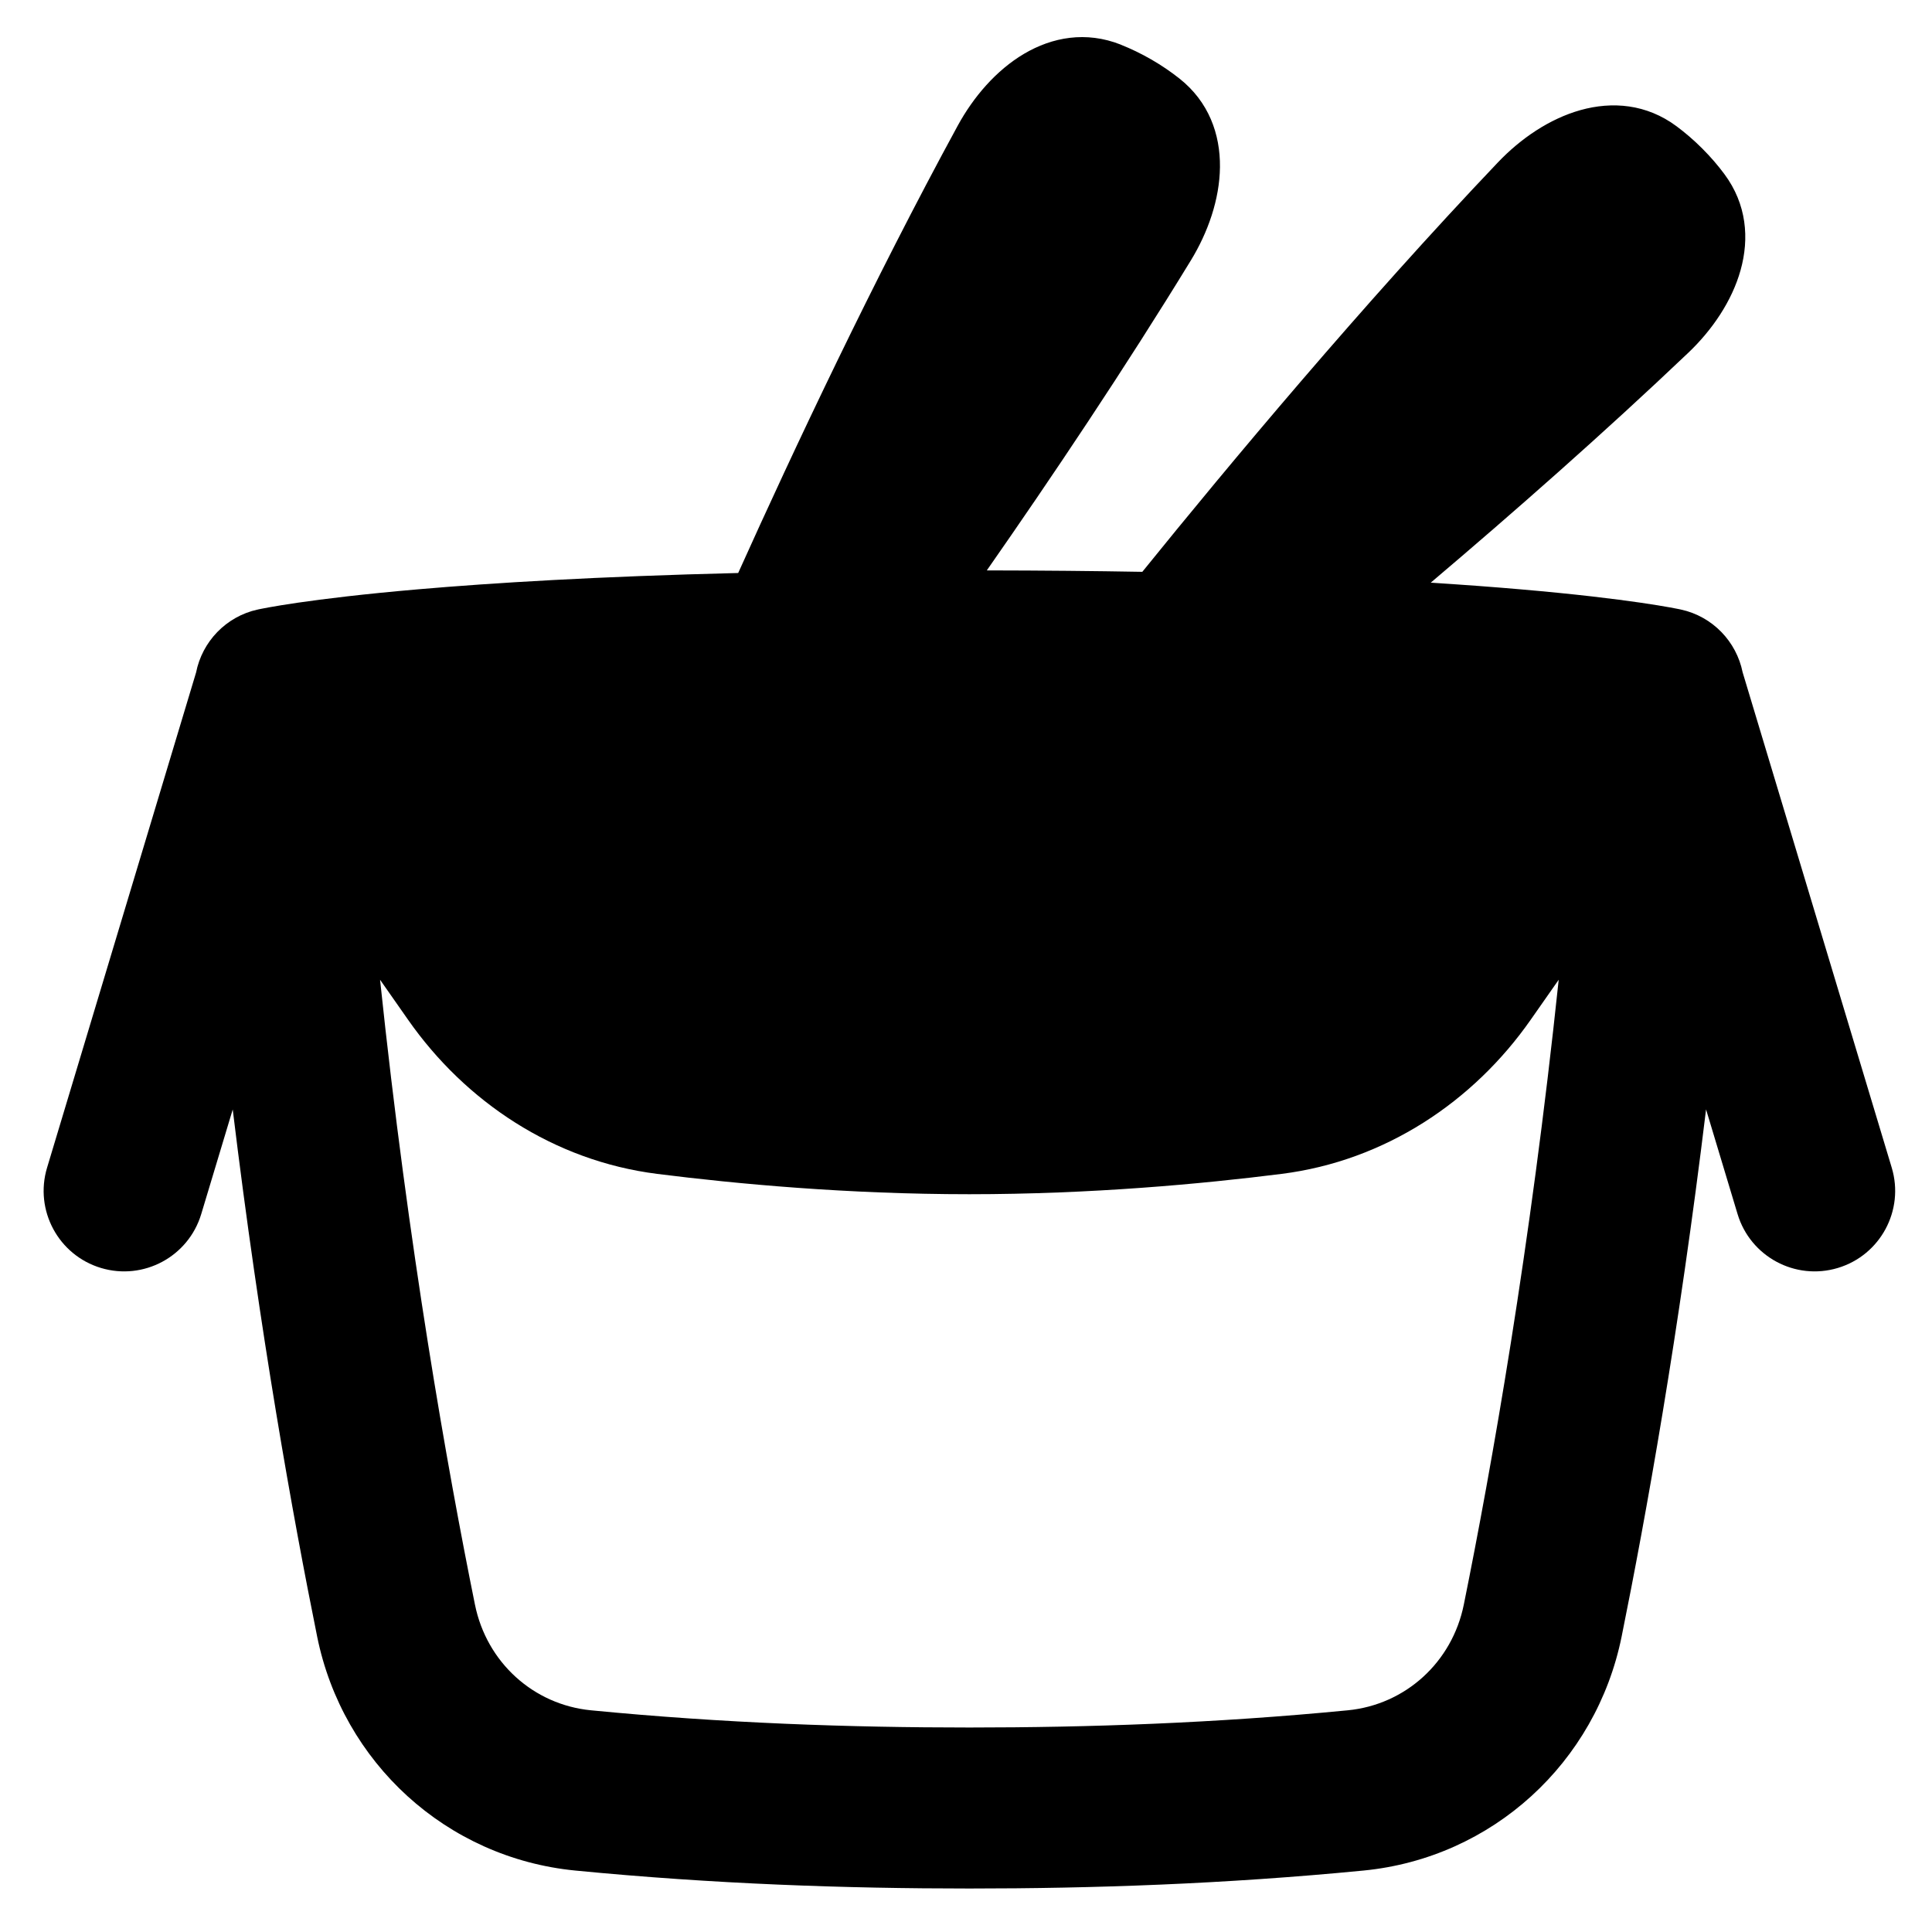
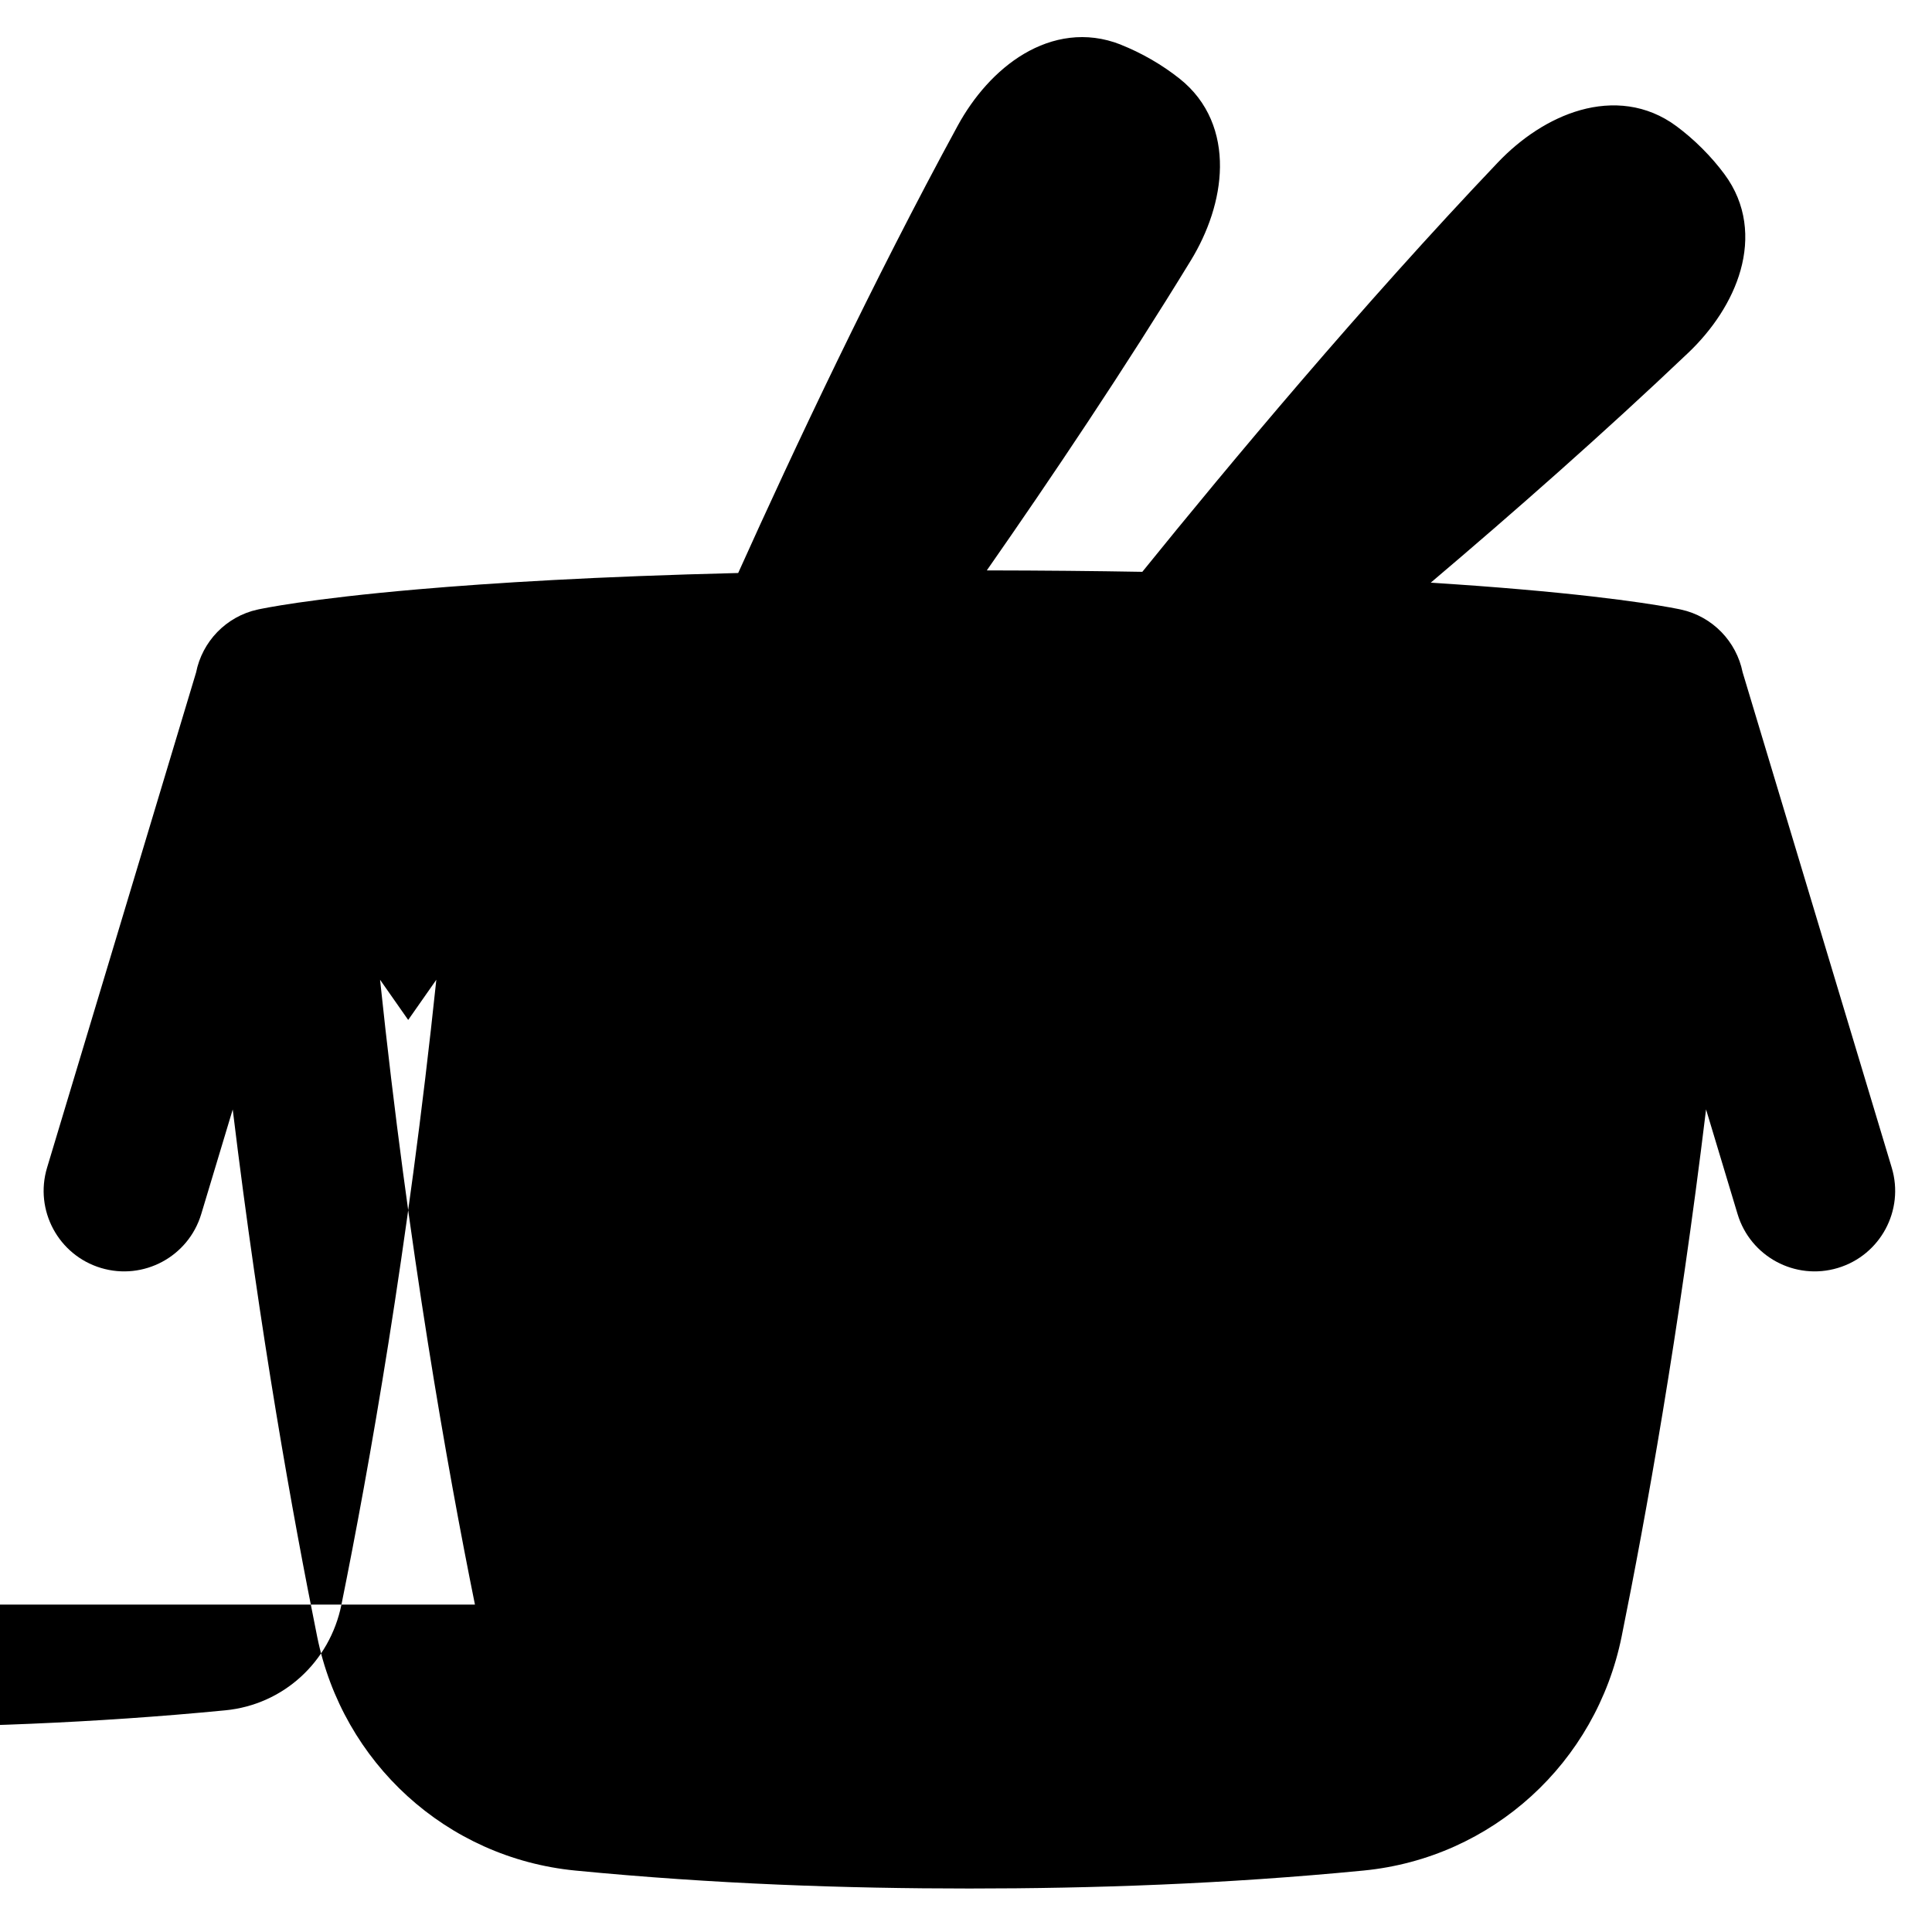
<svg xmlns="http://www.w3.org/2000/svg" fill="none" viewBox="0 0 96 96" id="Food-Takeaway-Packaging--Streamline-Plump-Remix.svg" height="96" width="96">
  <desc>Food Takeaway Packaging Streamline Icon: https://streamlinehq.com</desc>
  <g id="food-takeaway-packaging--delivery-food-order-takeaway-packaging-lunch-dinner-breakfast-kitchenware">
-     <path id="Union" fill="#000000" fill-rule="evenodd" d="M55.696 2.219c-1.732 -0.686 -3.413 -0.373 -4.816 0.457 -1.379 0.817 -2.512 2.139 -3.293 3.572 -4.199 7.711 -8.127 16.051 -10.907 22.224 -7.01 0.172 -12.191 0.489 -15.897 0.81 -2.749 0.238 -4.692 0.478 -5.972 0.664 -0.64 0.093 -1.115 0.173 -1.443 0.232 -0.164 0.03 -0.292 0.054 -0.385 0.073 -0.047 0.009 -0.084 0.017 -0.114 0.023l-0.038 0.008 -0.015 0.003 -0.006 0.001 -0.003 0.001c-0 0 -0.001 0 0.012 0.059l-0.002 0 -0.013 -0.059c-1.581 0.349 -2.759 1.602 -3.061 3.129L2.339 58.021c-0.637 2.115 0.562 4.346 2.677 4.983s4.346 -0.562 4.983 -2.677l1.565 -5.198c1.351 11.135 2.991 20.24 4.195 26.19 1.267 6.262 6.417 11.003 12.831 11.628 6.907 0.672 13.454 0.892 19.578 0.892 6.124 0 12.671 -0.22 19.578 -0.892 6.415 -0.624 11.564 -5.366 12.832 -11.628 1.204 -5.95 2.844 -15.057 4.195 -26.193l1.566 5.201c0.637 2.115 2.868 3.314 4.983 2.677s3.314 -2.868 2.677 -4.983l-7.41 -24.619c-0.307 -1.52 -1.483 -2.765 -3.058 -3.113l-0.013 0.059 -0.002 -0c0.013 -0.059 0.012 -0.059 0.012 -0.059l-0.003 -0.001 -0.006 -0.001 -0.014 -0.003 -0.038 -0.008c-0.03 -0.006 -0.068 -0.014 -0.114 -0.023 -0.093 -0.019 -0.221 -0.043 -0.385 -0.073 -0.328 -0.059 -0.803 -0.139 -1.443 -0.232 -1.28 -0.186 -3.222 -0.427 -5.972 -0.664 -1.3 -0.113 -2.783 -0.225 -4.462 -0.33 4.084 -3.461 8.59 -7.422 12.8 -11.426 1.182 -1.125 2.167 -2.562 2.598 -4.106 0.439 -1.57 0.306 -3.276 -0.805 -4.771 -0.313 -0.422 -0.678 -0.849 -1.102 -1.273 -0.425 -0.425 -0.852 -0.789 -1.274 -1.103 -1.495 -1.111 -3.2 -1.244 -4.771 -0.805 -1.544 0.432 -2.98 1.416 -4.105 2.598 -6.733 7.078 -13.345 14.996 -17.671 20.346 -2.383 -0.042 -4.955 -0.067 -7.727 -0.071 3.243 -4.648 6.864 -10.045 10.138 -15.402 0.851 -1.392 1.43 -3.035 1.447 -4.638 0.018 -1.631 -0.552 -3.243 -2.013 -4.4 -0.412 -0.326 -0.874 -0.645 -1.394 -0.945 -0.52 -0.3 -1.027 -0.542 -1.516 -0.735ZM23.6 79.732c-1.364 -6.738 -3.309 -17.672 -4.715 -31.049l1.398 1.997c2.84 4.057 7.222 6.999 12.373 7.65 3.959 0.5 9.47 1.01 15.512 1.01 6.043 0 11.553 -0.51 15.512 -1.01 5.151 -0.651 9.534 -3.593 12.373 -7.65l1.398 -1.997c-1.407 13.377 -3.351 24.311 -4.715 31.049 -0.581 2.87 -2.907 4.974 -5.765 5.252 -6.59 0.641 -12.87 0.855 -18.803 0.855 -5.932 0 -12.213 -0.213 -18.803 -0.855 -2.858 -0.278 -5.185 -2.382 -5.765 -5.252Z" clip-rule="evenodd" stroke-width="1" />
+     <path id="Union" fill="#000000" fill-rule="evenodd" d="M55.696 2.219c-1.732 -0.686 -3.413 -0.373 -4.816 0.457 -1.379 0.817 -2.512 2.139 -3.293 3.572 -4.199 7.711 -8.127 16.051 -10.907 22.224 -7.01 0.172 -12.191 0.489 -15.897 0.81 -2.749 0.238 -4.692 0.478 -5.972 0.664 -0.64 0.093 -1.115 0.173 -1.443 0.232 -0.164 0.03 -0.292 0.054 -0.385 0.073 -0.047 0.009 -0.084 0.017 -0.114 0.023l-0.038 0.008 -0.015 0.003 -0.006 0.001 -0.003 0.001c-0 0 -0.001 0 0.012 0.059l-0.002 0 -0.013 -0.059c-1.581 0.349 -2.759 1.602 -3.061 3.129L2.339 58.021c-0.637 2.115 0.562 4.346 2.677 4.983s4.346 -0.562 4.983 -2.677l1.565 -5.198c1.351 11.135 2.991 20.24 4.195 26.19 1.267 6.262 6.417 11.003 12.831 11.628 6.907 0.672 13.454 0.892 19.578 0.892 6.124 0 12.671 -0.22 19.578 -0.892 6.415 -0.624 11.564 -5.366 12.832 -11.628 1.204 -5.95 2.844 -15.057 4.195 -26.193l1.566 5.201c0.637 2.115 2.868 3.314 4.983 2.677s3.314 -2.868 2.677 -4.983l-7.41 -24.619c-0.307 -1.52 -1.483 -2.765 -3.058 -3.113l-0.013 0.059 -0.002 -0c0.013 -0.059 0.012 -0.059 0.012 -0.059l-0.003 -0.001 -0.006 -0.001 -0.014 -0.003 -0.038 -0.008c-0.03 -0.006 -0.068 -0.014 -0.114 -0.023 -0.093 -0.019 -0.221 -0.043 -0.385 -0.073 -0.328 -0.059 -0.803 -0.139 -1.443 -0.232 -1.28 -0.186 -3.222 -0.427 -5.972 -0.664 -1.3 -0.113 -2.783 -0.225 -4.462 -0.33 4.084 -3.461 8.59 -7.422 12.8 -11.426 1.182 -1.125 2.167 -2.562 2.598 -4.106 0.439 -1.57 0.306 -3.276 -0.805 -4.771 -0.313 -0.422 -0.678 -0.849 -1.102 -1.273 -0.425 -0.425 -0.852 -0.789 -1.274 -1.103 -1.495 -1.111 -3.2 -1.244 -4.771 -0.805 -1.544 0.432 -2.98 1.416 -4.105 2.598 -6.733 7.078 -13.345 14.996 -17.671 20.346 -2.383 -0.042 -4.955 -0.067 -7.727 -0.071 3.243 -4.648 6.864 -10.045 10.138 -15.402 0.851 -1.392 1.43 -3.035 1.447 -4.638 0.018 -1.631 -0.552 -3.243 -2.013 -4.4 -0.412 -0.326 -0.874 -0.645 -1.394 -0.945 -0.52 -0.3 -1.027 -0.542 -1.516 -0.735ZM23.6 79.732c-1.364 -6.738 -3.309 -17.672 -4.715 -31.049l1.398 1.997l1.398 -1.997c-1.407 13.377 -3.351 24.311 -4.715 31.049 -0.581 2.87 -2.907 4.974 -5.765 5.252 -6.59 0.641 -12.87 0.855 -18.803 0.855 -5.932 0 -12.213 -0.213 -18.803 -0.855 -2.858 -0.278 -5.185 -2.382 -5.765 -5.252Z" clip-rule="evenodd" stroke-width="1" />
  </g>
</svg>